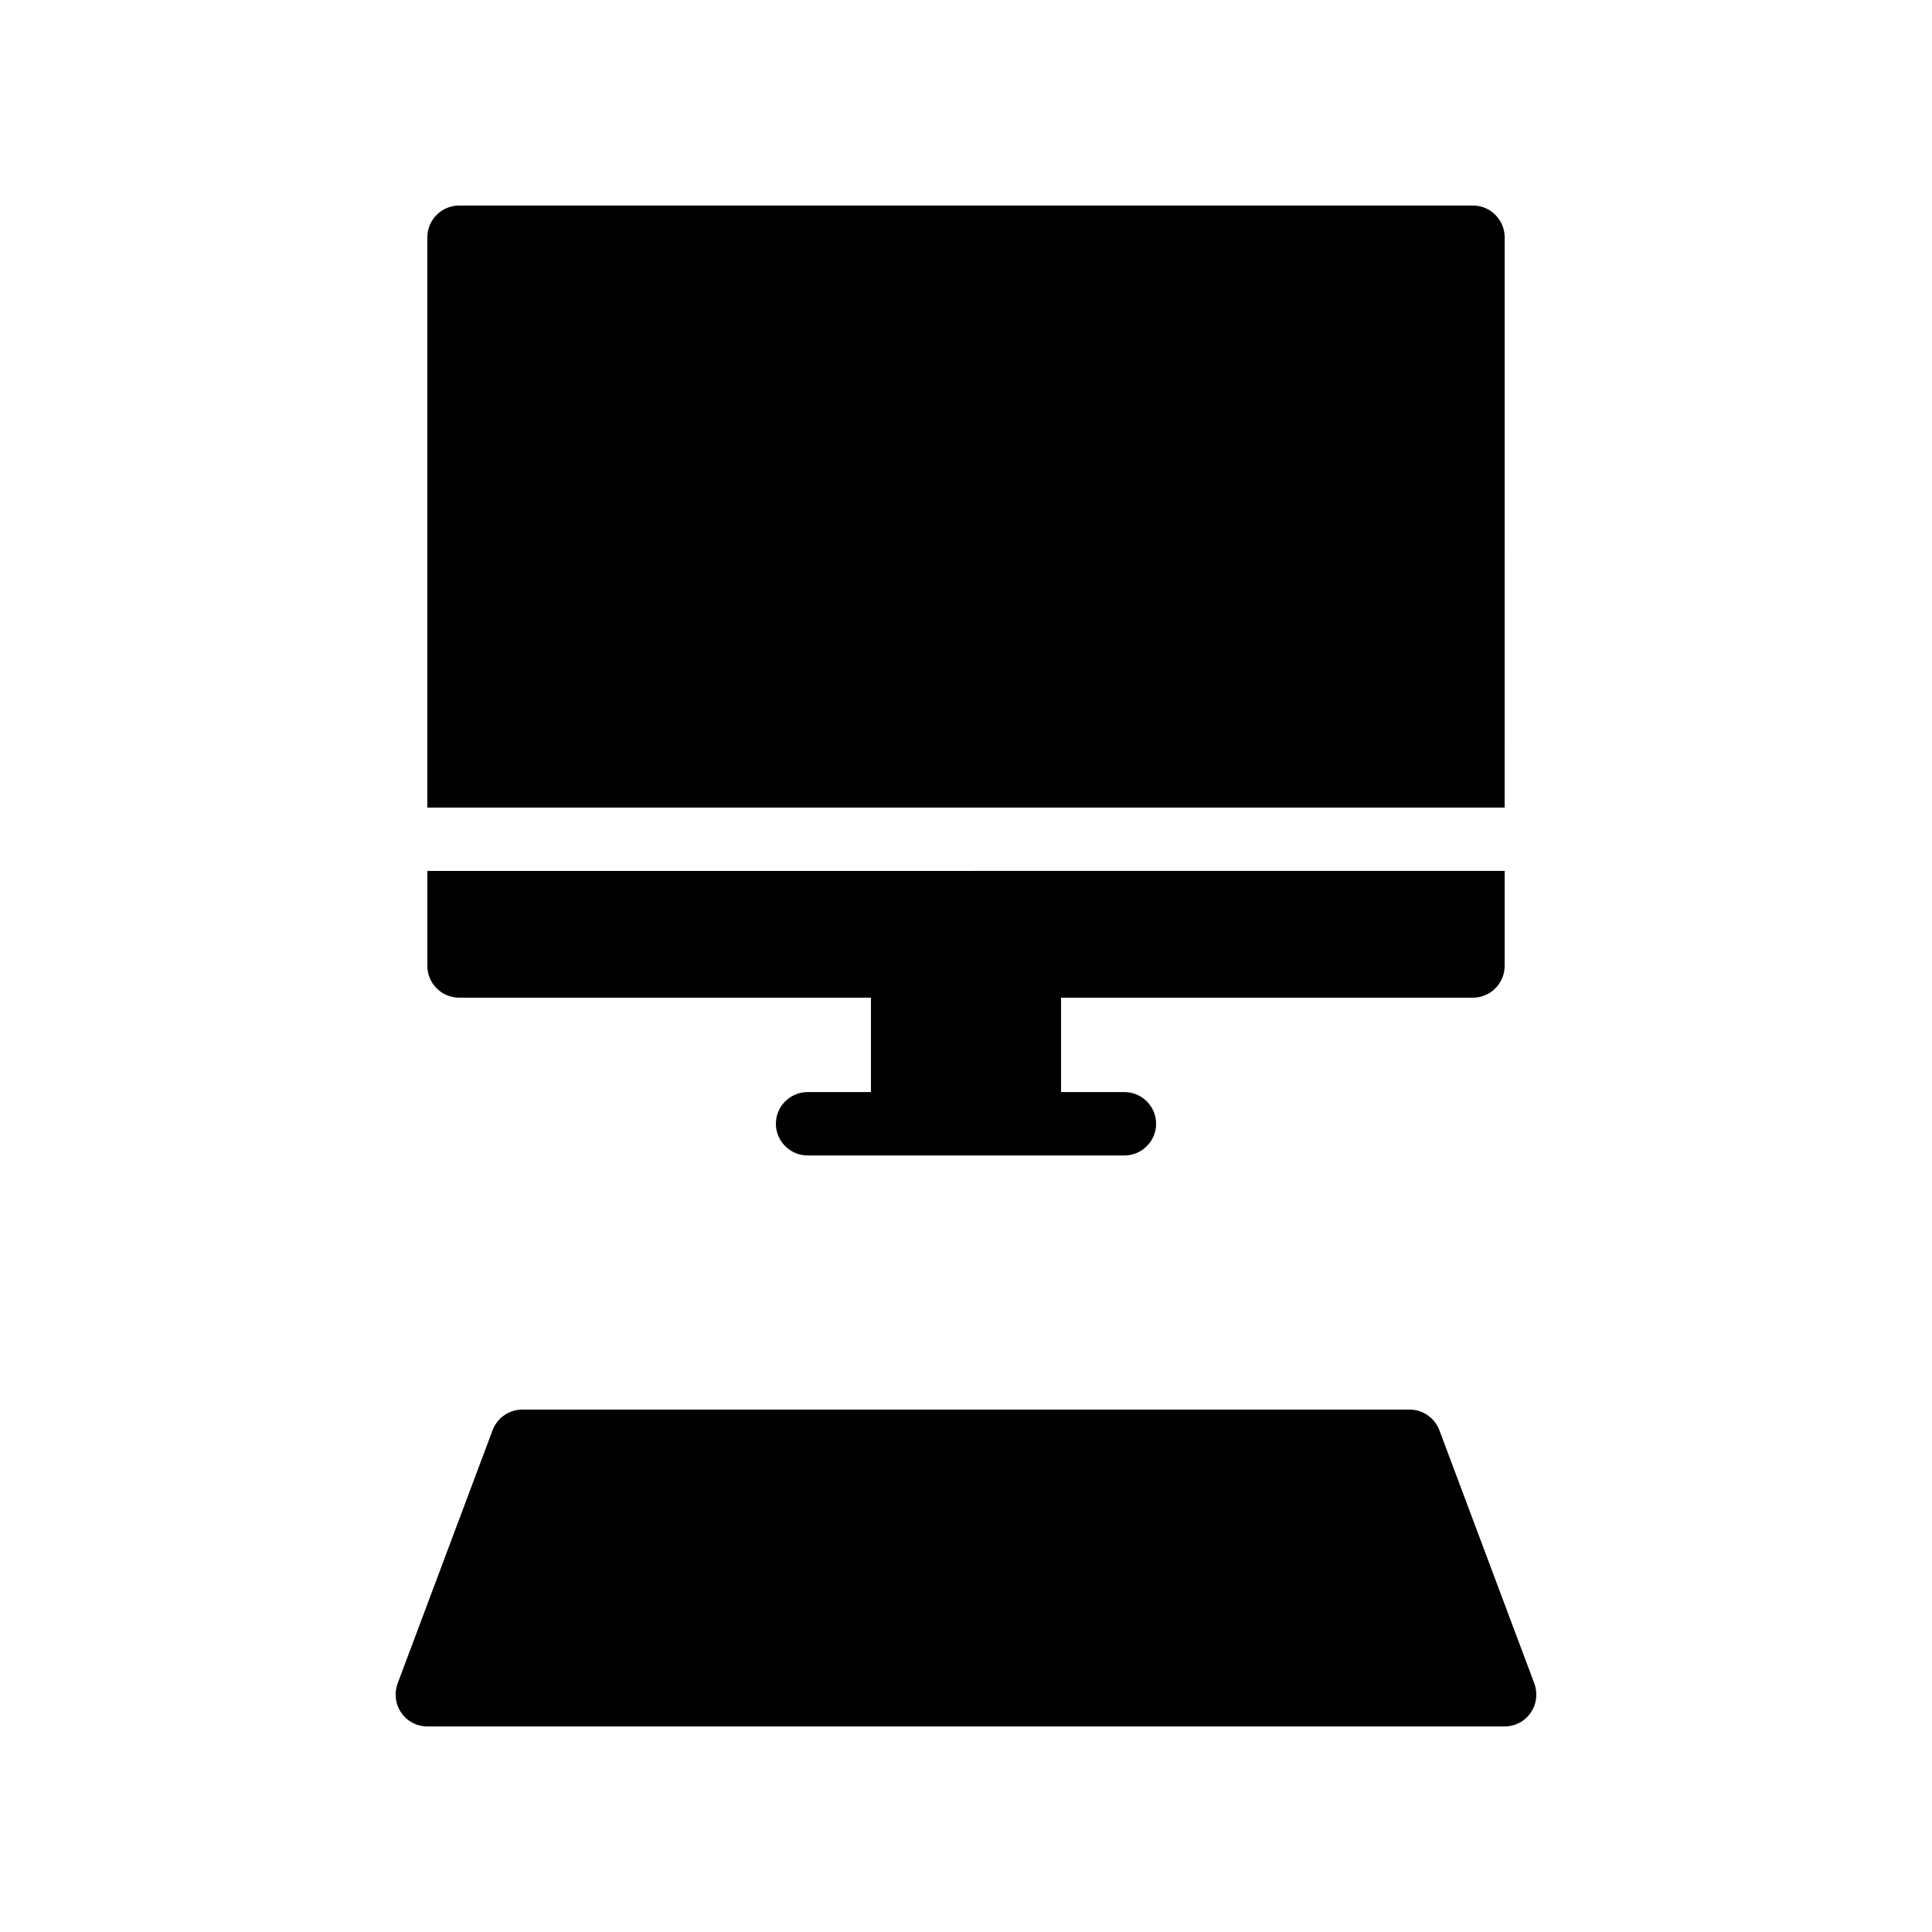
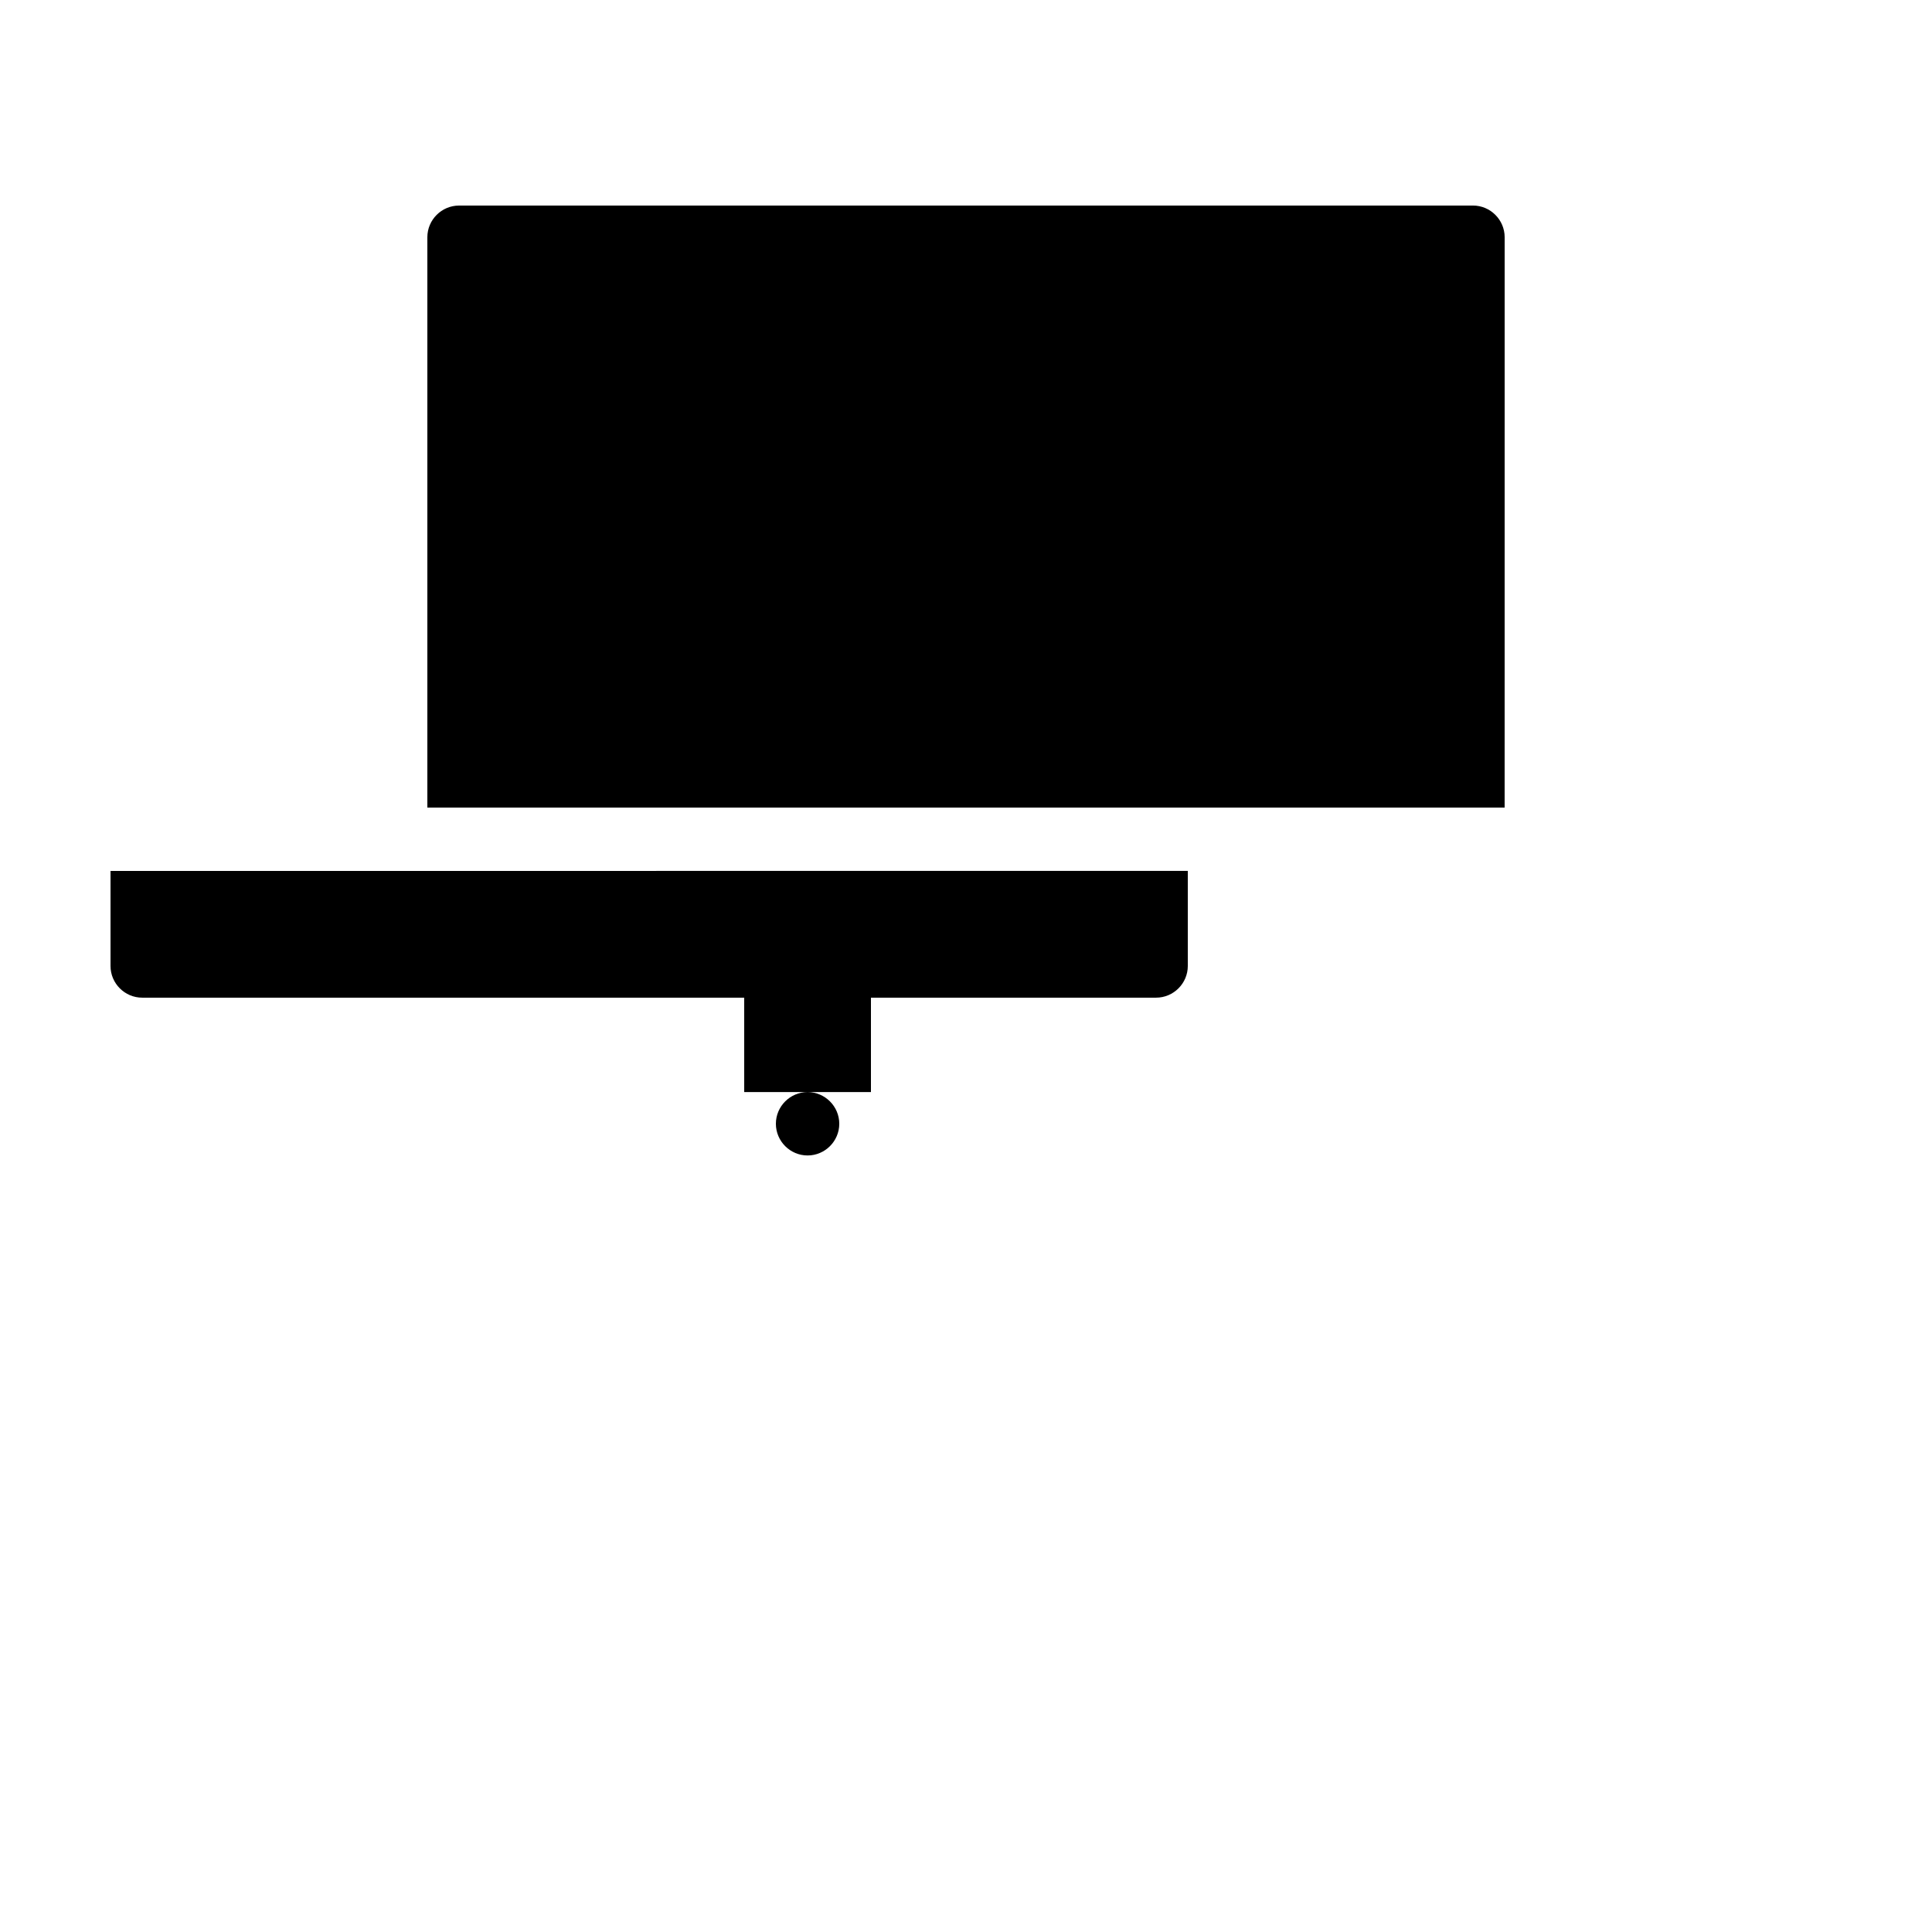
<svg xmlns="http://www.w3.org/2000/svg" fill="#000000" width="800px" height="800px" version="1.1" viewBox="144 144 512 512">
  <g>
-     <path d="m257.25 601.52h285.49c2.769 0 5.375-1.344 6.887-3.609 1.594-2.266 1.93-5.121 1.008-7.727l-25.191-67.176c-1.262-3.273-4.367-5.457-7.894-5.457h-235.11c-3.527 0-6.633 2.184-7.894 5.457l-25.191 67.176c-0.922 2.602-0.586 5.457 1.008 7.727 1.516 2.266 4.117 3.609 6.891 3.609z" />
    <path d="m542.75 206.87c0-4.617-3.777-8.398-8.398-8.398l-268.7 0.004c-4.617 0-8.398 3.777-8.398 8.398v151.14h285.49z" />
-     <path d="m265.65 408.39h109.16v25.023h-16.793c-4.617 0-8.398 3.777-8.398 8.398 0 4.617 3.777 8.398 8.398 8.398h83.969c4.617 0 8.398-3.777 8.398-8.398 0-4.617-3.777-8.398-8.398-8.398h-16.793l-0.004-25.023h109.16c4.617 0 8.398-3.777 8.398-8.398v-25.191l-285.49 0.004v25.191c0 4.617 3.777 8.395 8.395 8.395z" />
+     <path d="m265.65 408.39h109.16v25.023h-16.793c-4.617 0-8.398 3.777-8.398 8.398 0 4.617 3.777 8.398 8.398 8.398c4.617 0 8.398-3.777 8.398-8.398 0-4.617-3.777-8.398-8.398-8.398h-16.793l-0.004-25.023h109.16c4.617 0 8.398-3.777 8.398-8.398v-25.191l-285.49 0.004v25.191c0 4.617 3.777 8.395 8.395 8.395z" />
  </g>
</svg>